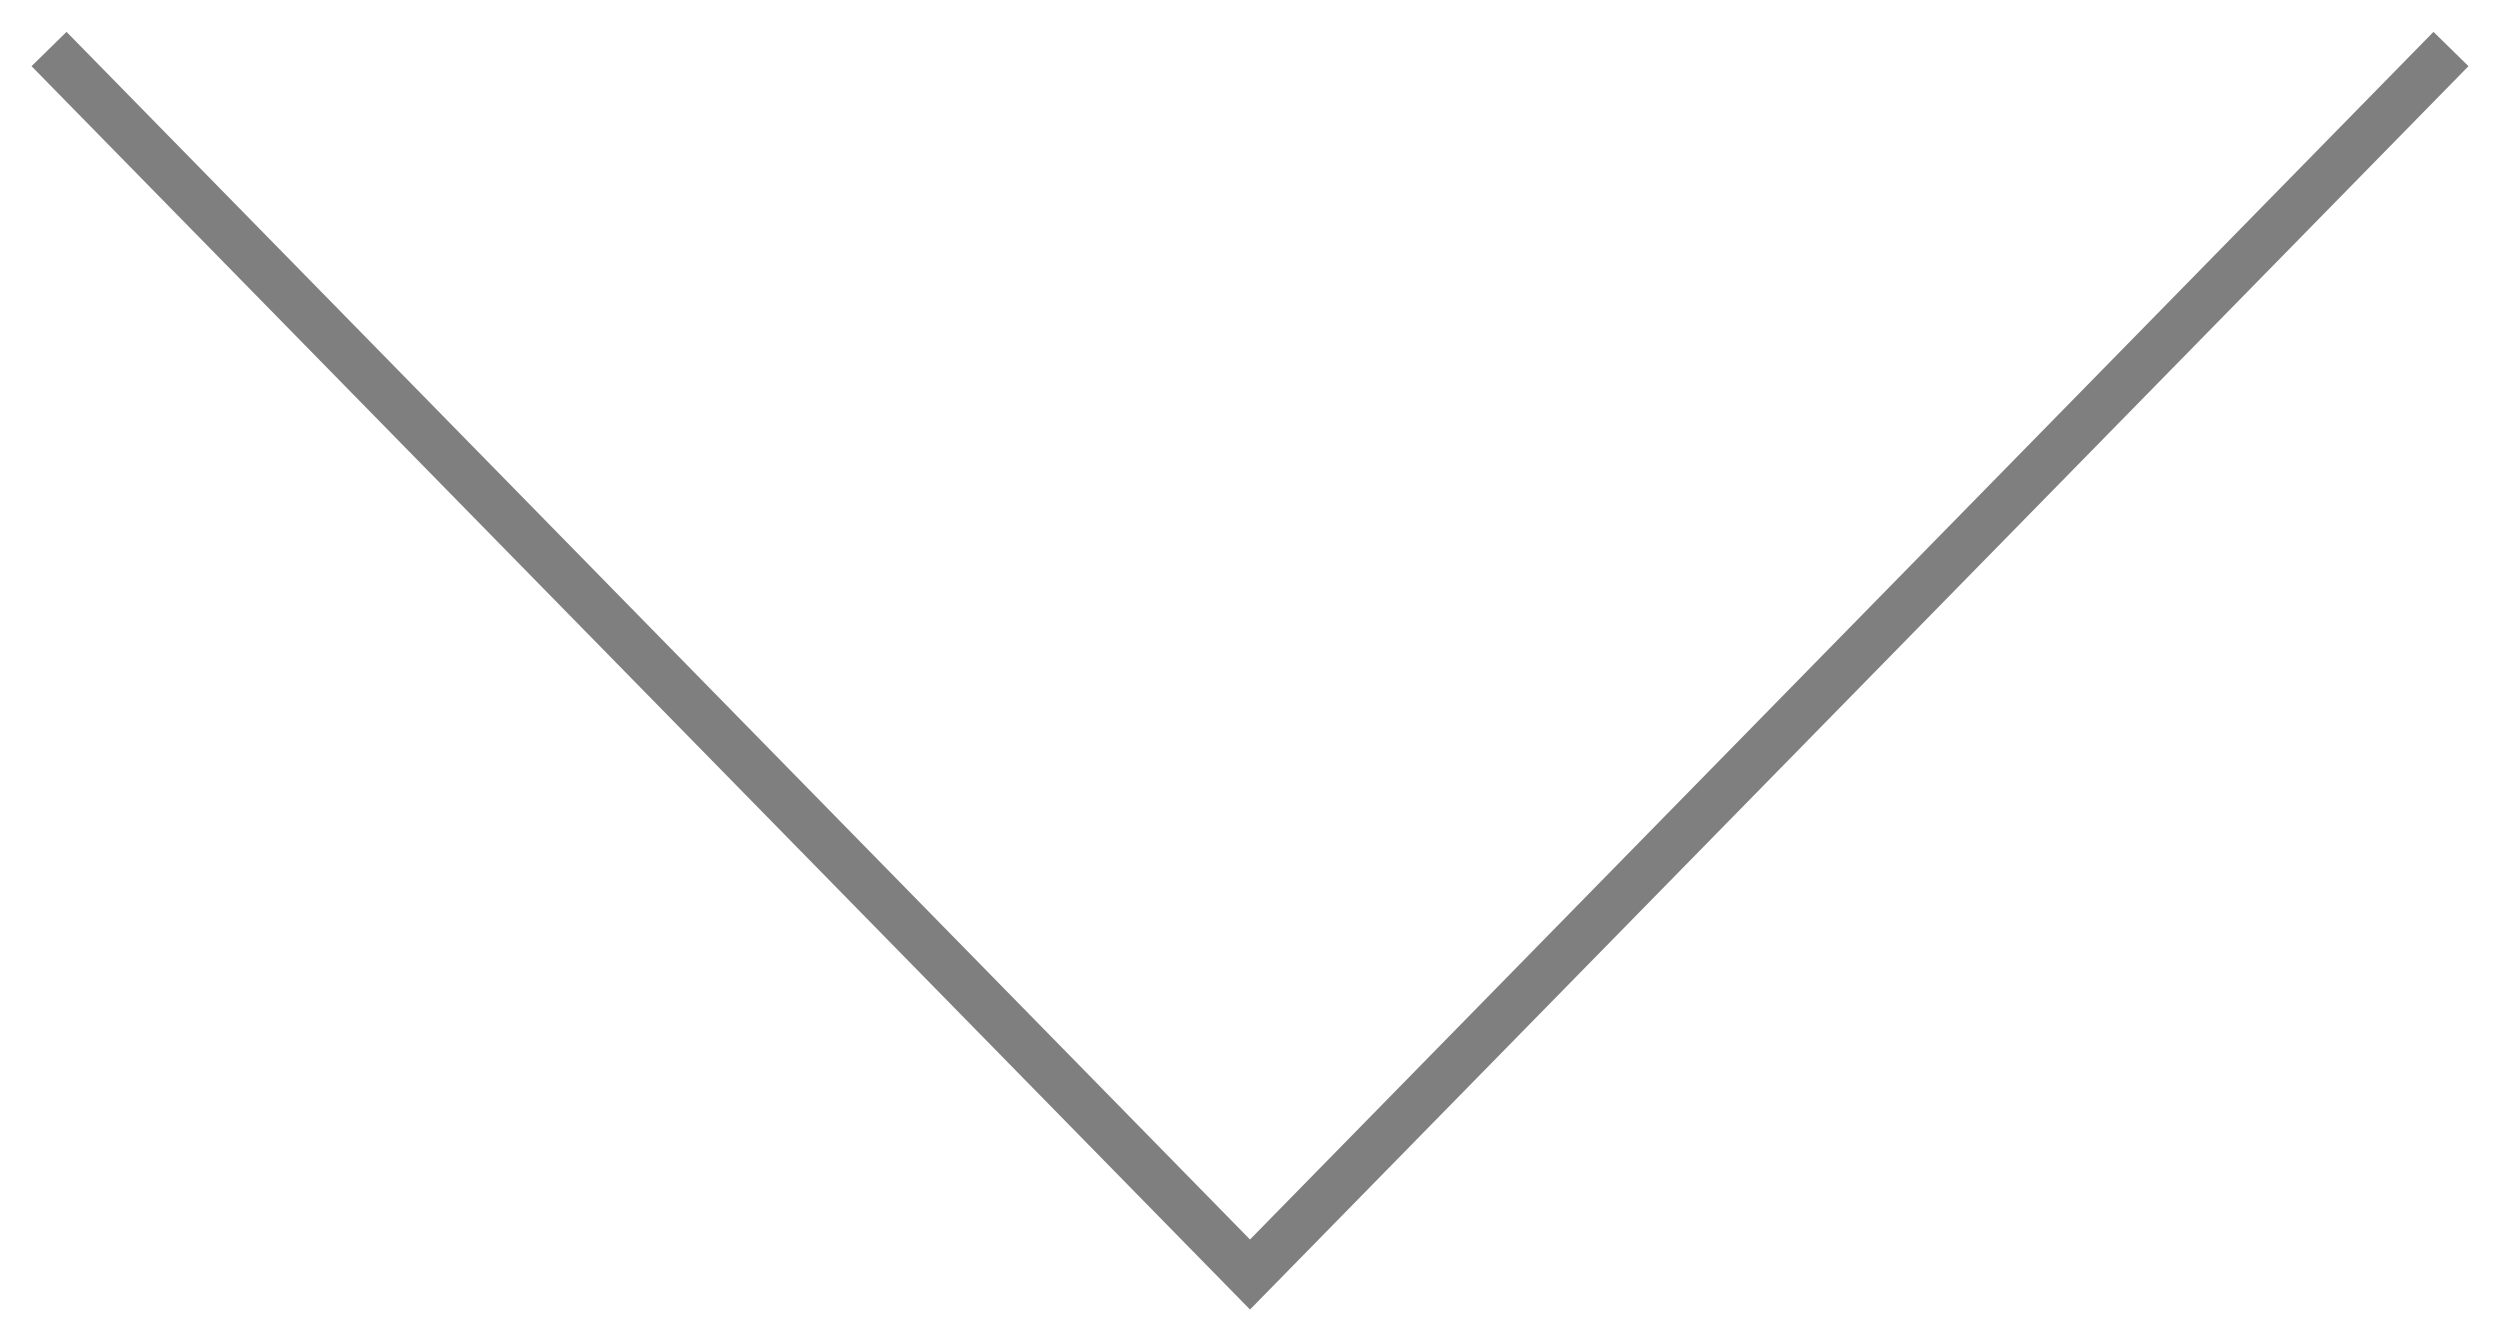
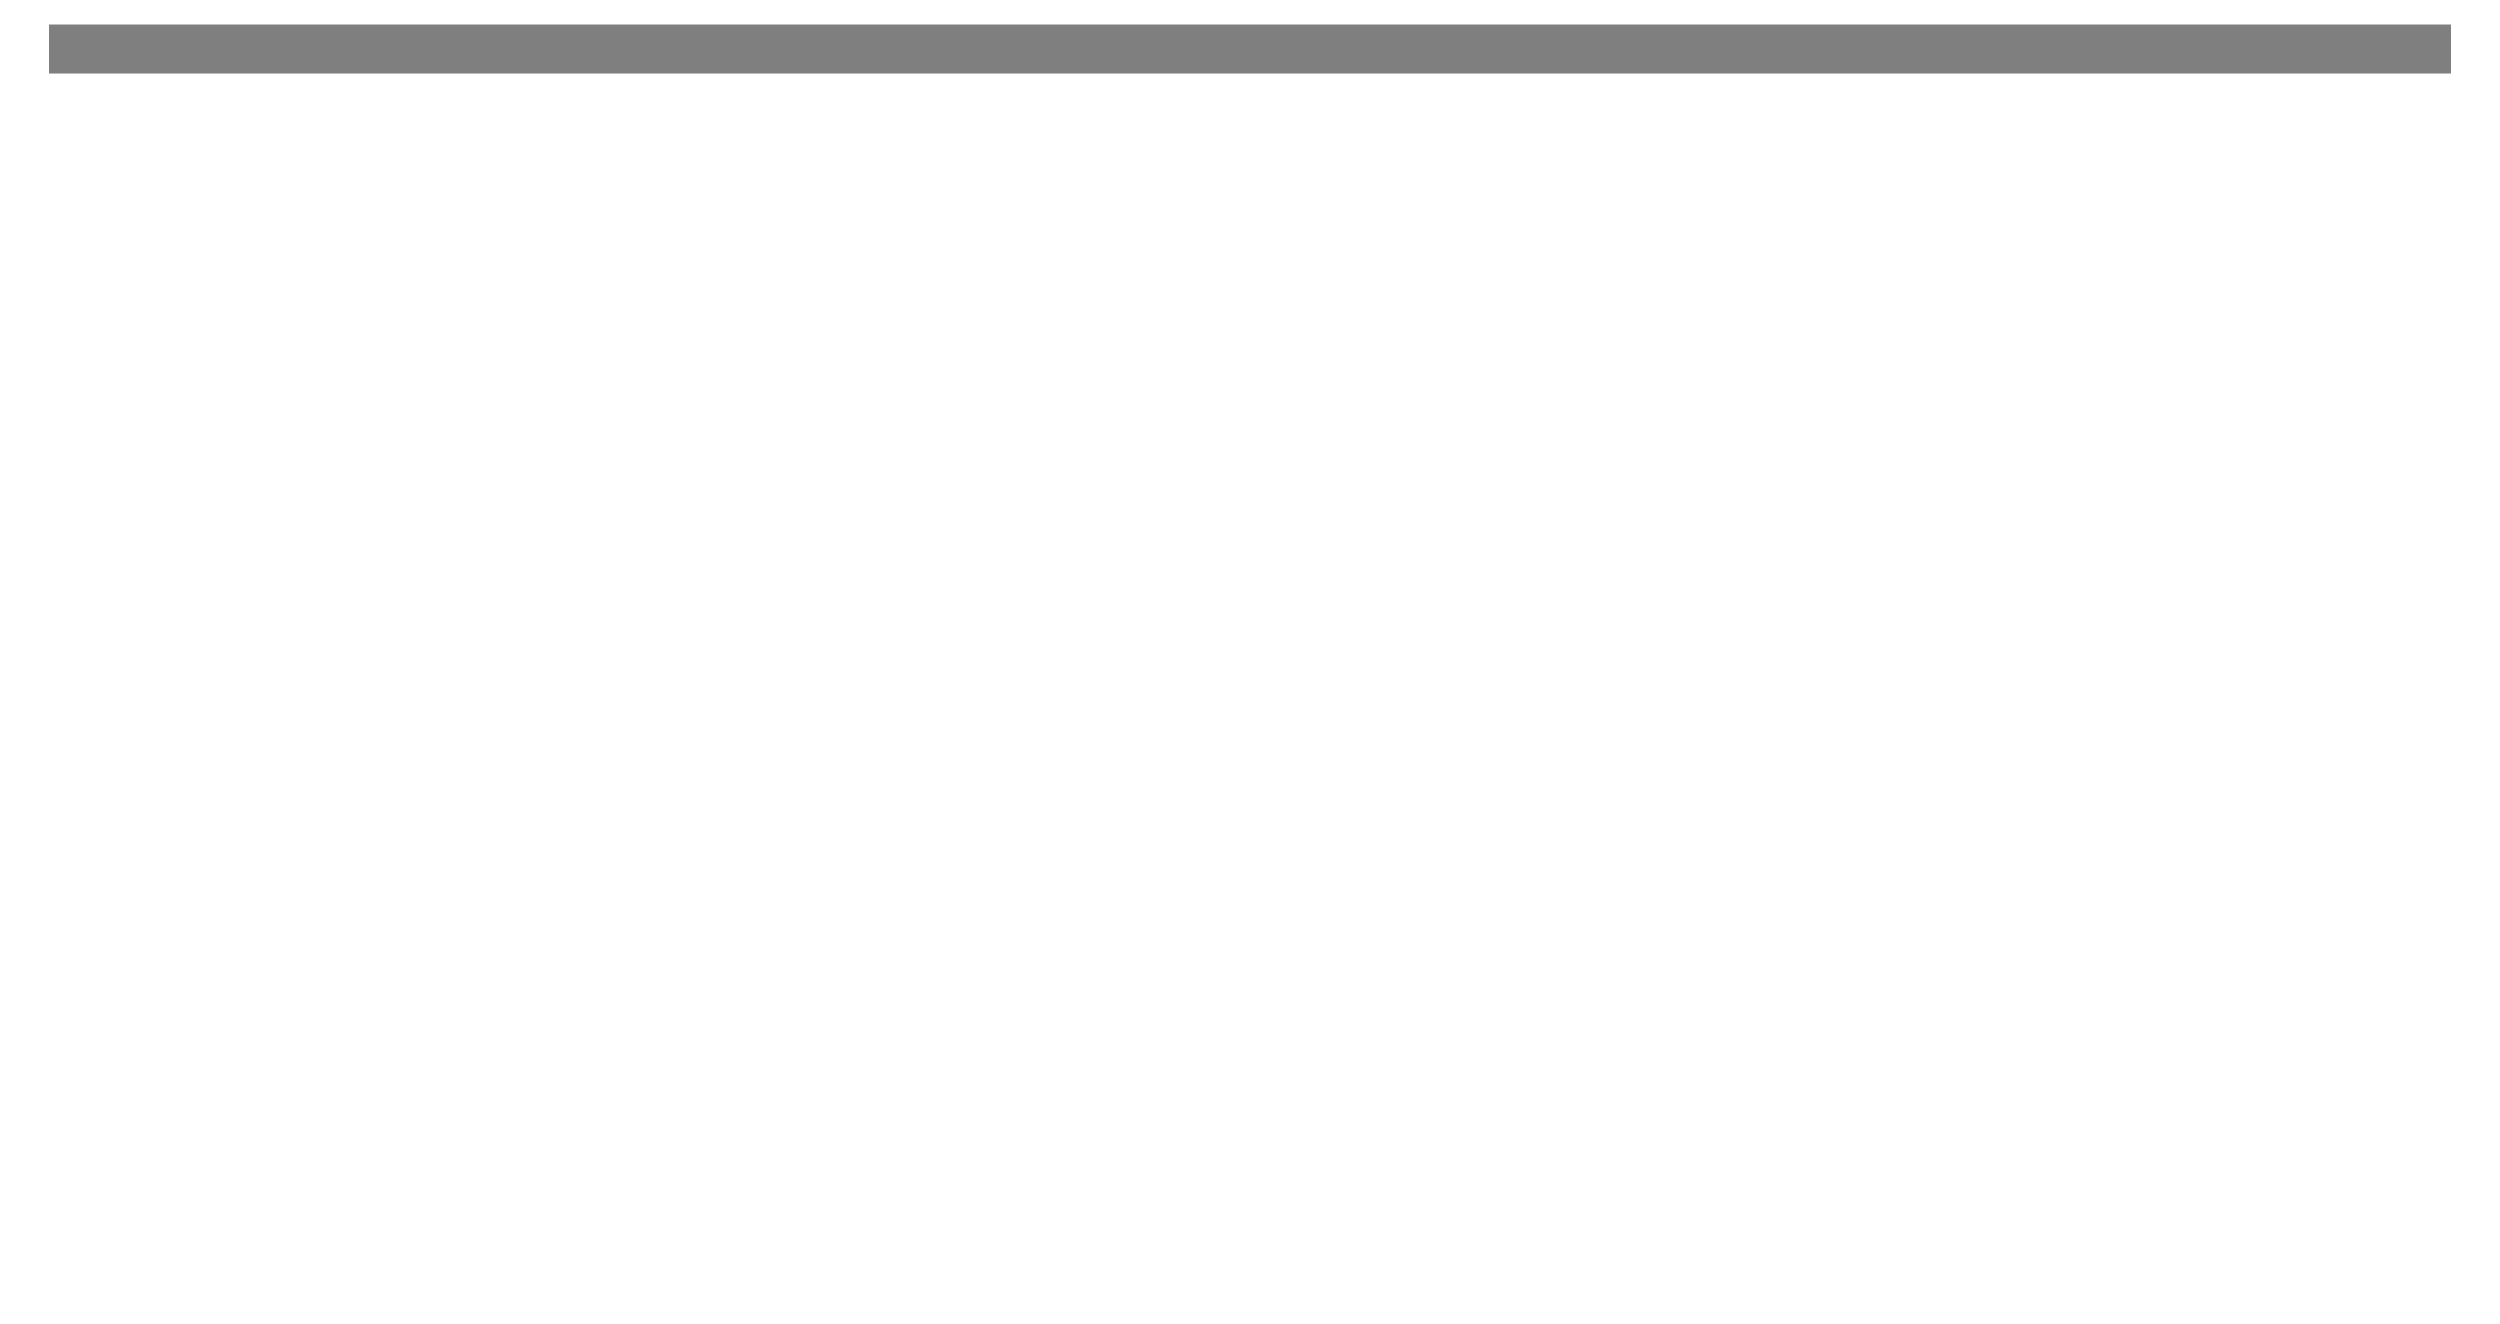
<svg xmlns="http://www.w3.org/2000/svg" width="51" height="27" viewBox="0 0 51 27" fill="none">
-   <path d="M50 1L25.5 26L1 1" stroke="black" stroke-opacity="0.5" />
+   <path d="M50 1L1 1" stroke="black" stroke-opacity="0.5" />
</svg>